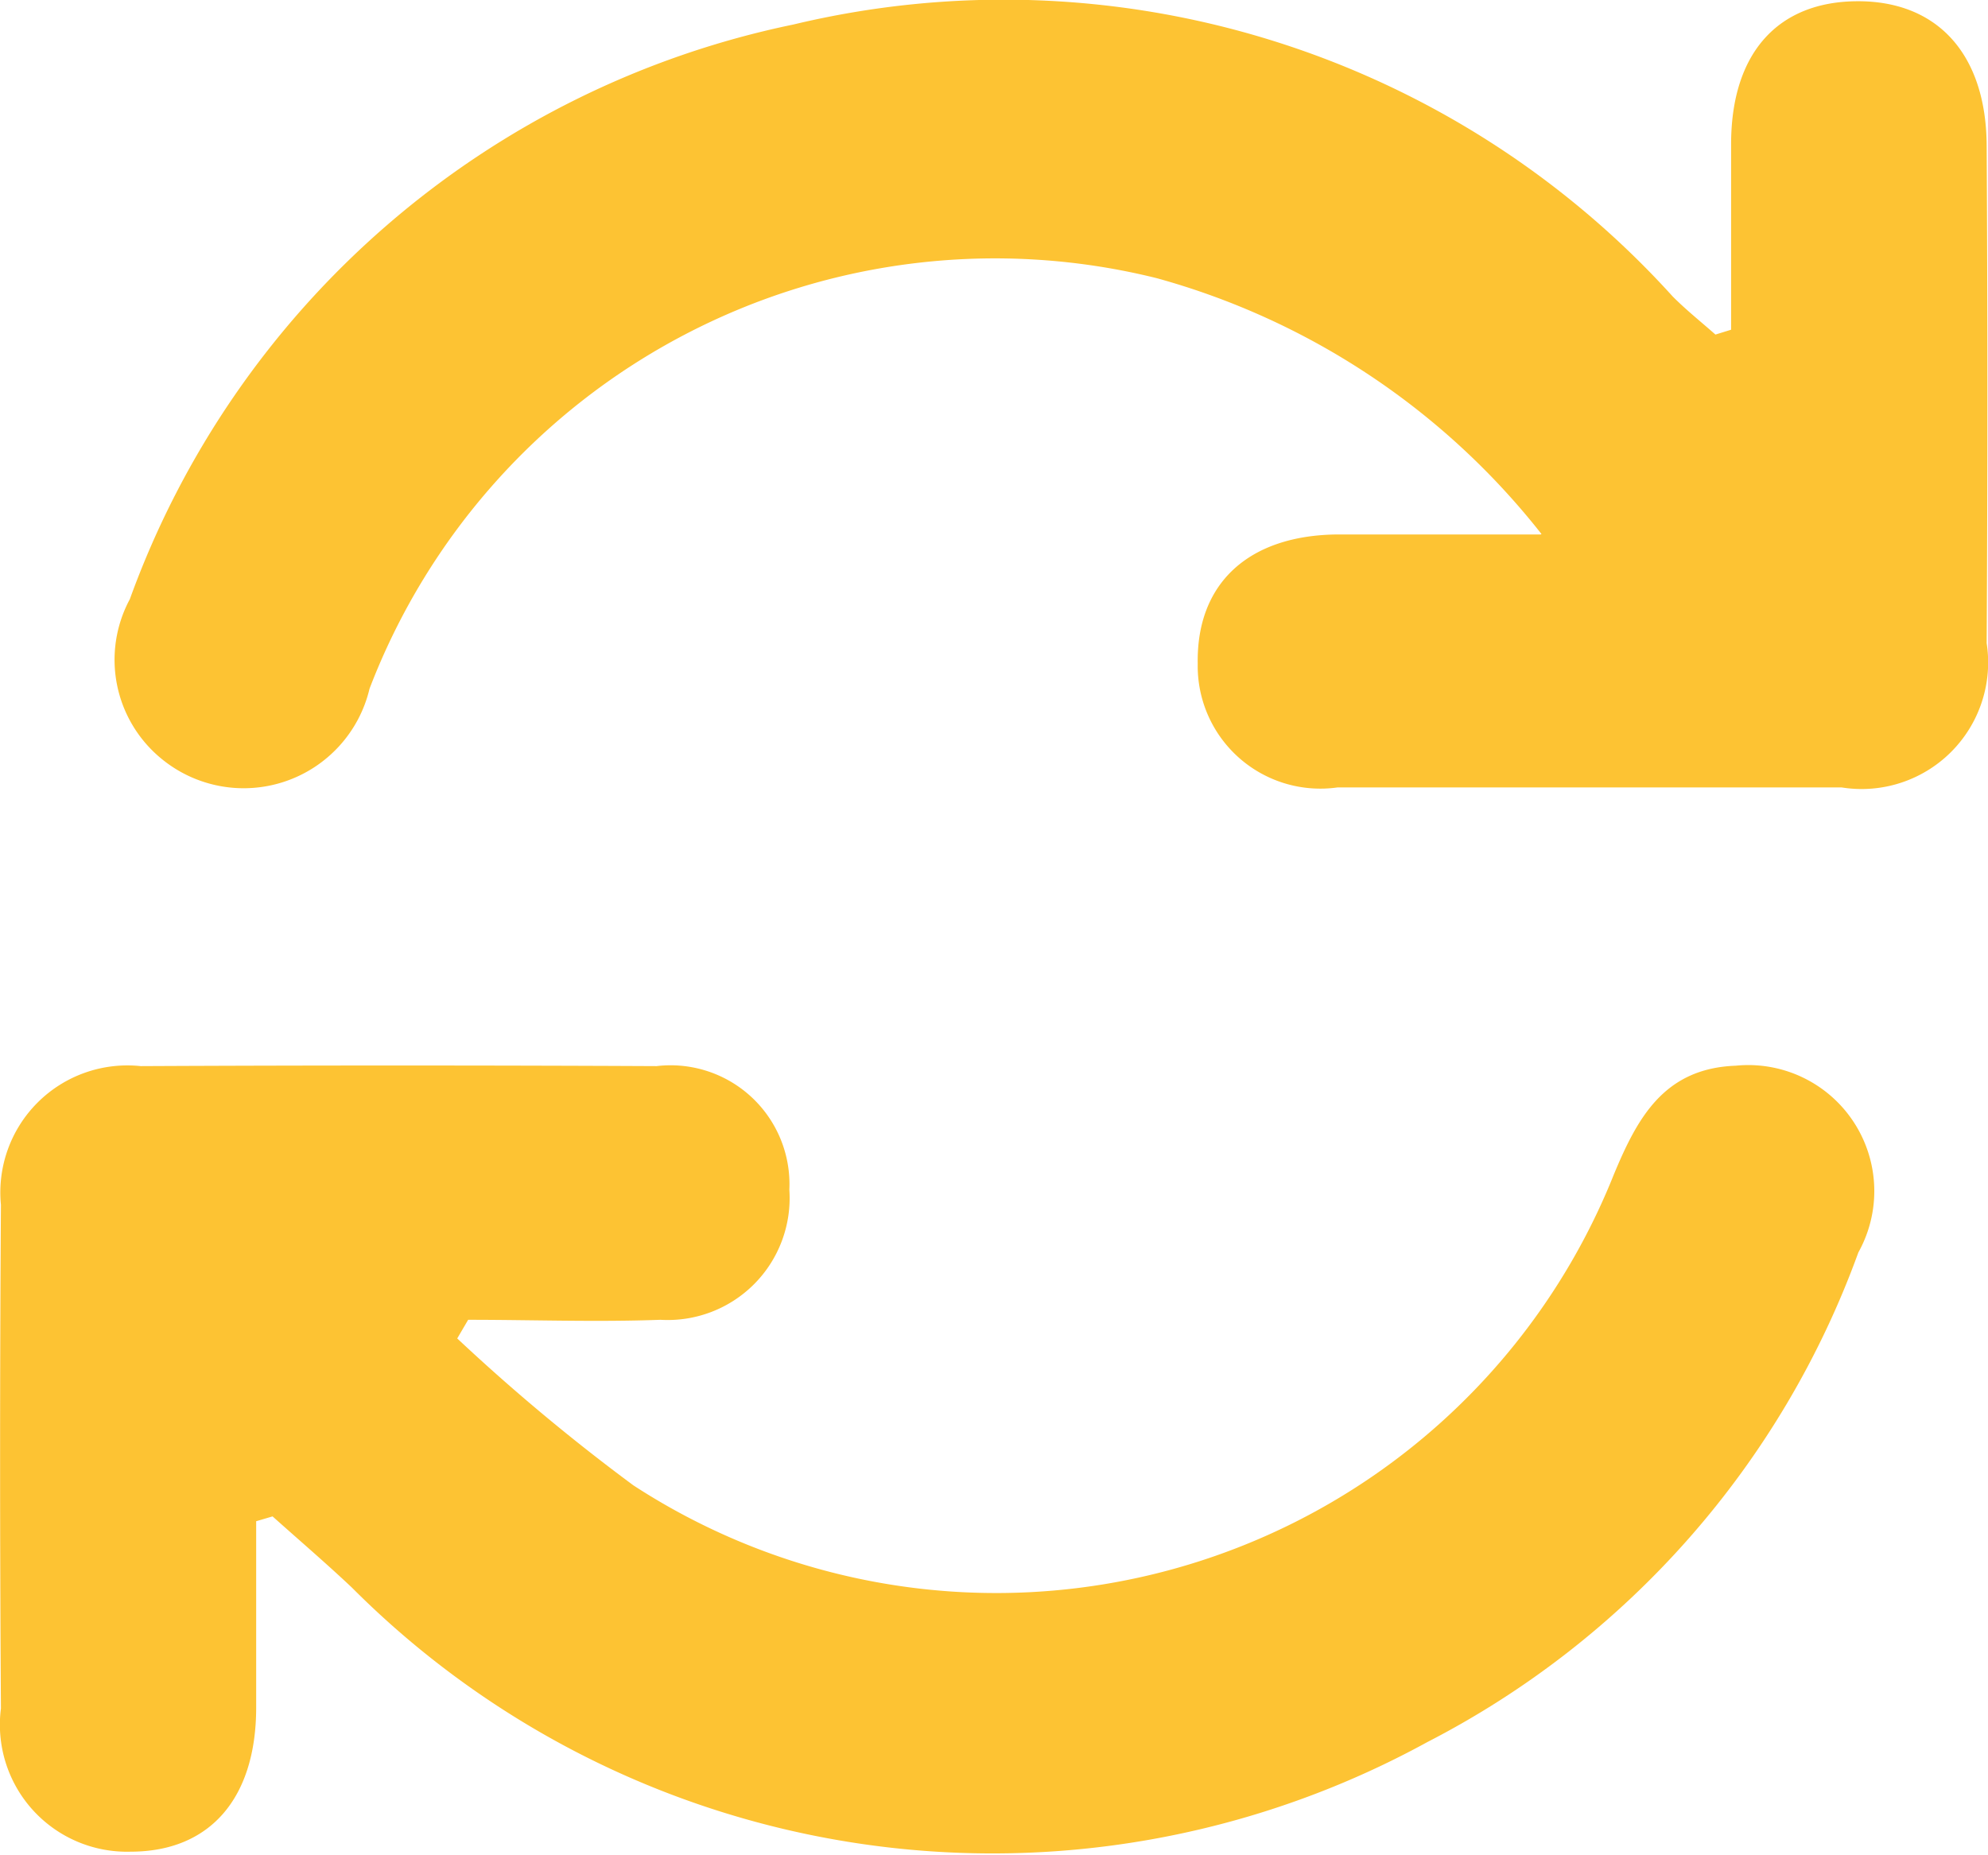
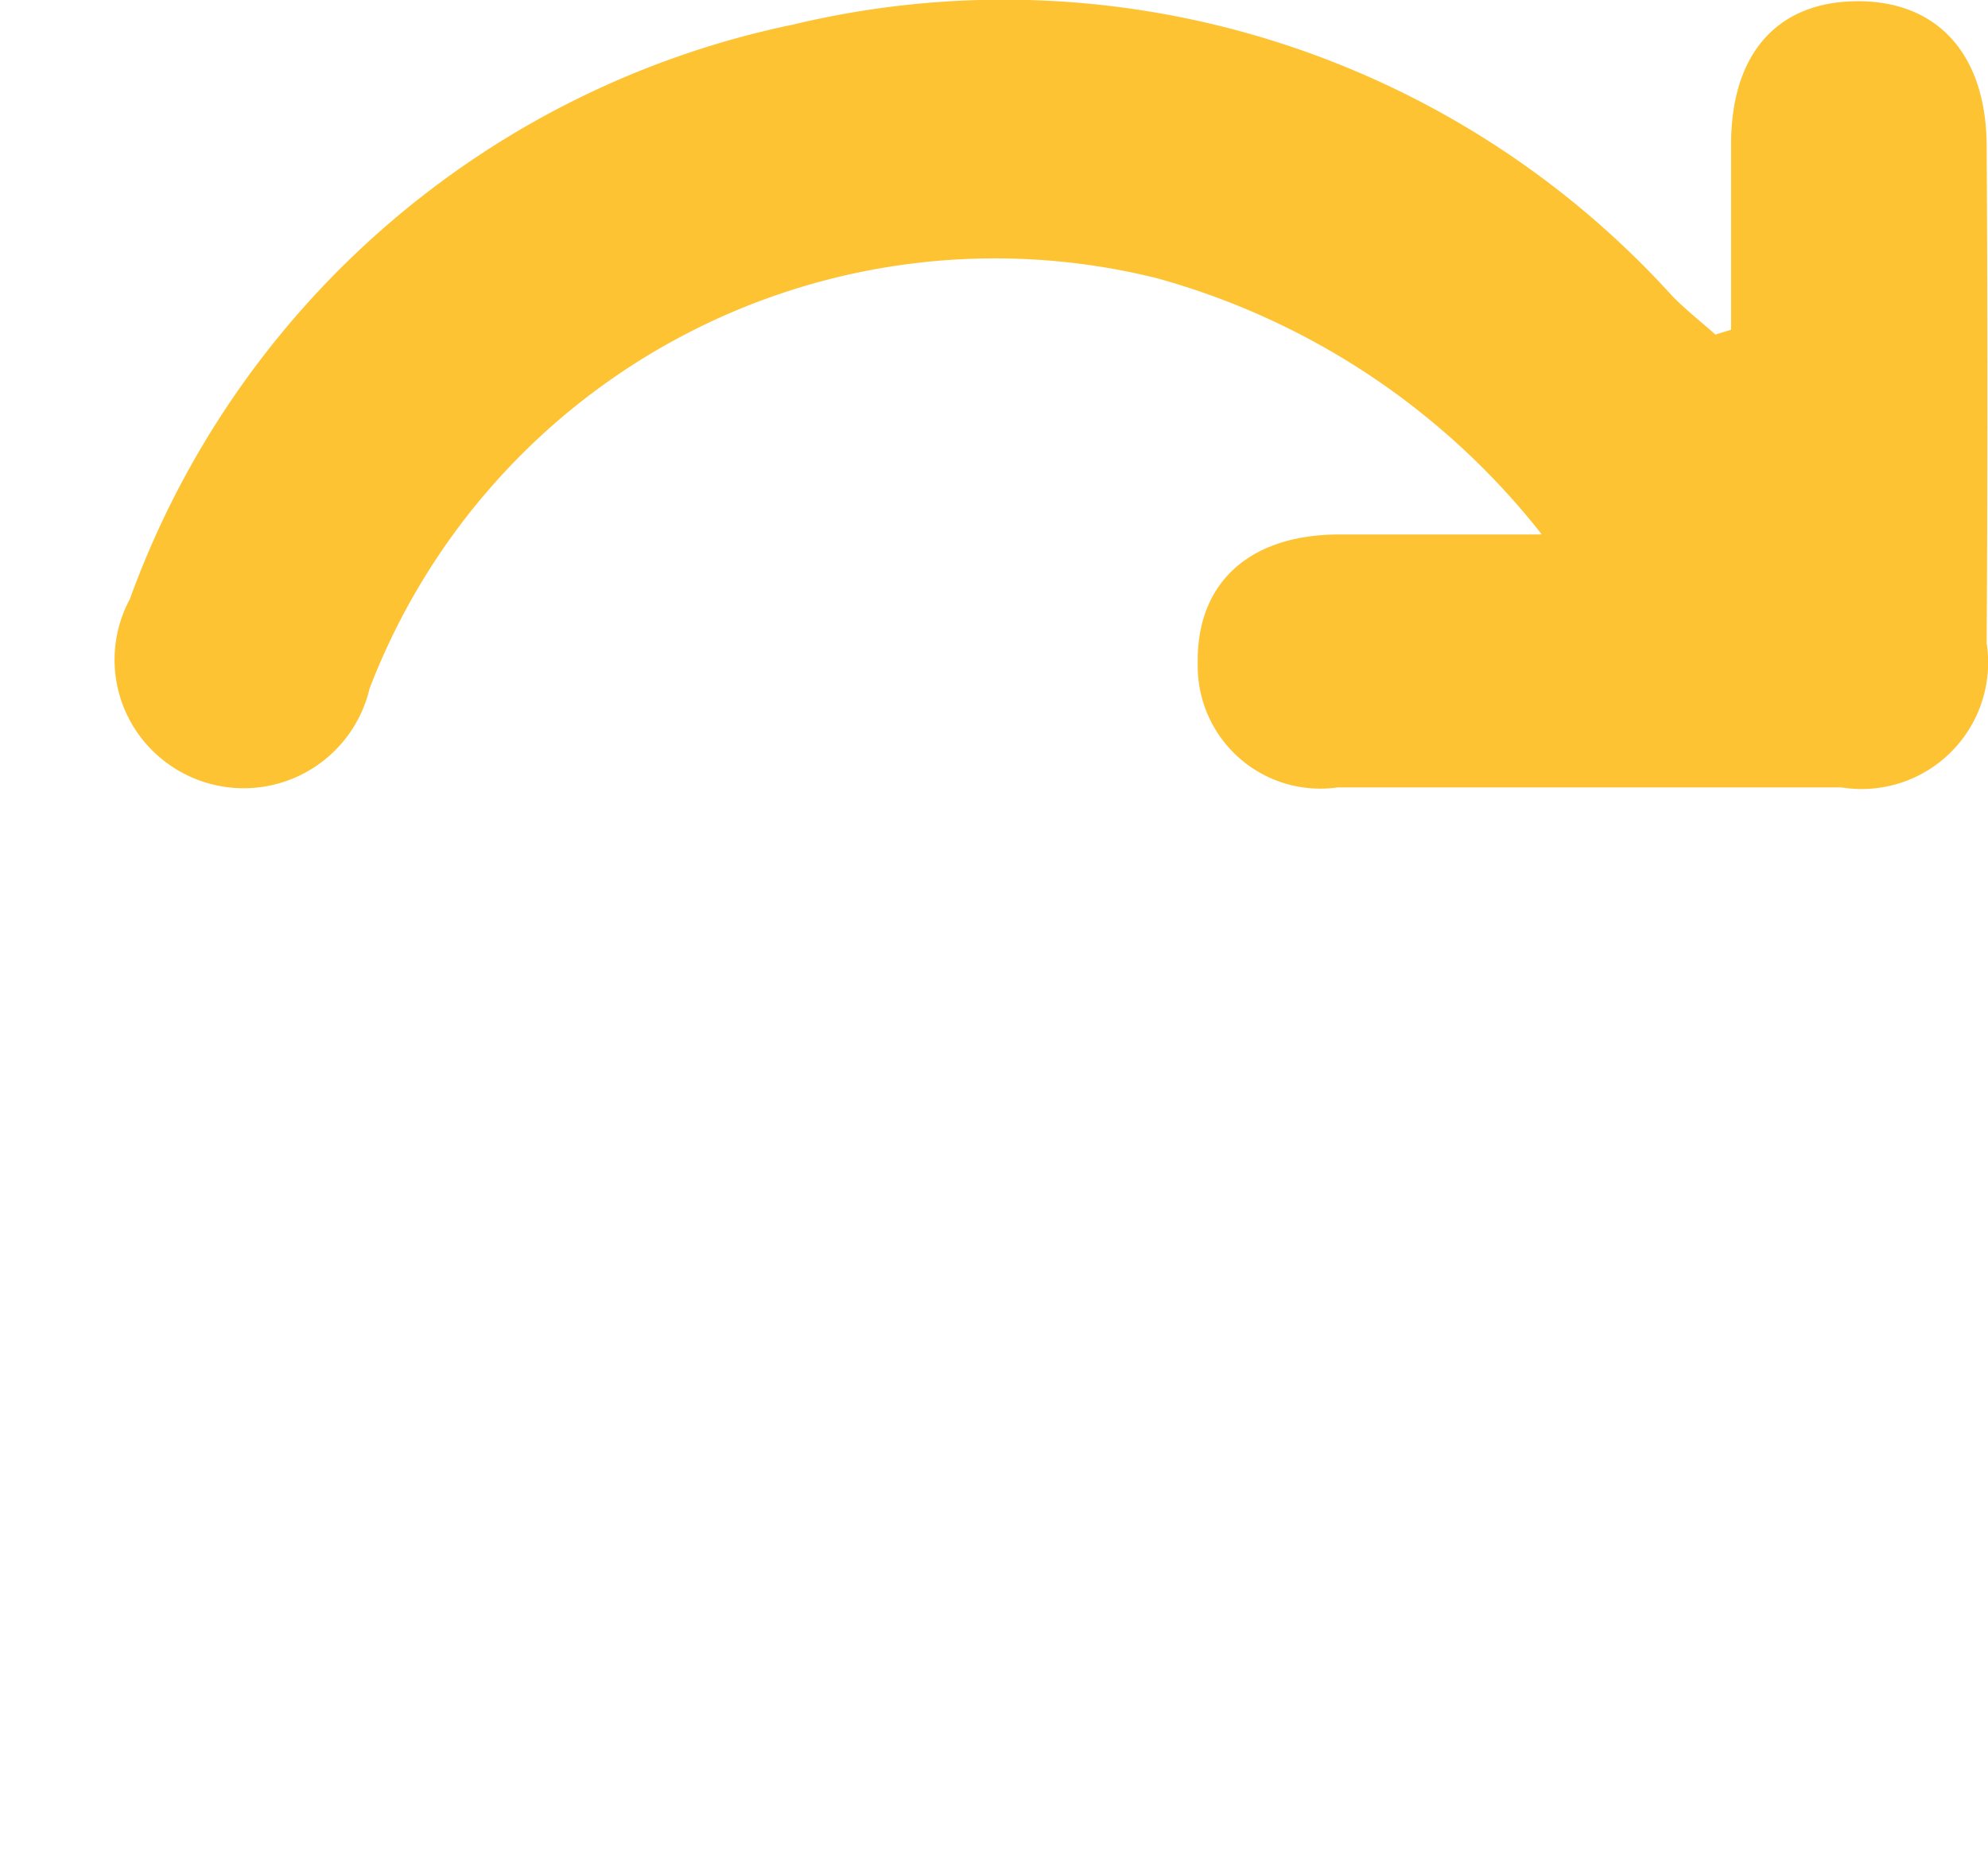
<svg xmlns="http://www.w3.org/2000/svg" id="Echanges" width="19.292" height="18" viewBox="0 0 19.292 18">
  <defs>
    <clipPath id="clip-path">
      <rect id="Rectangle_757" data-name="Rectangle 757" width="19.292" height="18" transform="translate(0 0)" fill="none" />
    </clipPath>
  </defs>
  <g id="Groupe_1450" data-name="Groupe 1450" clip-path="url(#clip-path)">
    <path id="Tracé_4292" data-name="Tracé 4292" d="M19.66,5.183A7.173,7.173,0,0,0,15.927,2.7a6.5,6.5,0,0,0-7.64,3.984,1.255,1.255,0,0,1-2.014.684,1.241,1.241,0,0,1-.312-1.553A8.726,8.726,0,0,1,12.4.238a8.757,8.757,0,0,1,8.533,2.639c.13.131.276.247.415.37L21.5,3.2c0-.6,0-1.2,0-1.8,0-.884.453-1.387,1.23-1.388s1.245.518,1.25,1.4q.014,2.415,0,4.83a1.228,1.228,0,0,1-1.409,1.4q-2.444,0-4.889,0a1.19,1.19,0,0,1-1.358-1.2c-.014-.781.494-1.25,1.364-1.255.6,0,1.2,0,1.965,0" transform="translate(-4.701 0)" fill="#fdc333" />
-     <path id="Tracé_4293" data-name="Tracé 4293" d="M2.486,58.041c0,.6,0,1.2,0,1.795,0,.887-.453,1.4-1.218,1.4a1.233,1.233,0,0,1-1.259-1.39q-.016-2.444,0-4.888a1.233,1.233,0,0,1,1.357-1.346q2.5-.012,5.005,0a1.154,1.154,0,0,1,1.289,1.2,1.183,1.183,0,0,1-1.251,1.262c-.621.023-1.244,0-1.866,0l-.106.181a19.149,19.149,0,0,0,1.71,1.426,6.453,6.453,0,0,0,9.514-3.017c.228-.548.486-1.03,1.182-1.056a1.223,1.223,0,0,1,1.191,1.812,8.67,8.67,0,0,1-4.184,4.753,8.779,8.779,0,0,1-10.435-1.5c-.251-.237-.513-.461-.77-.691l-.159.047" transform="translate(0 -43.265)" fill="#fdc333" />
  </g>
</svg>